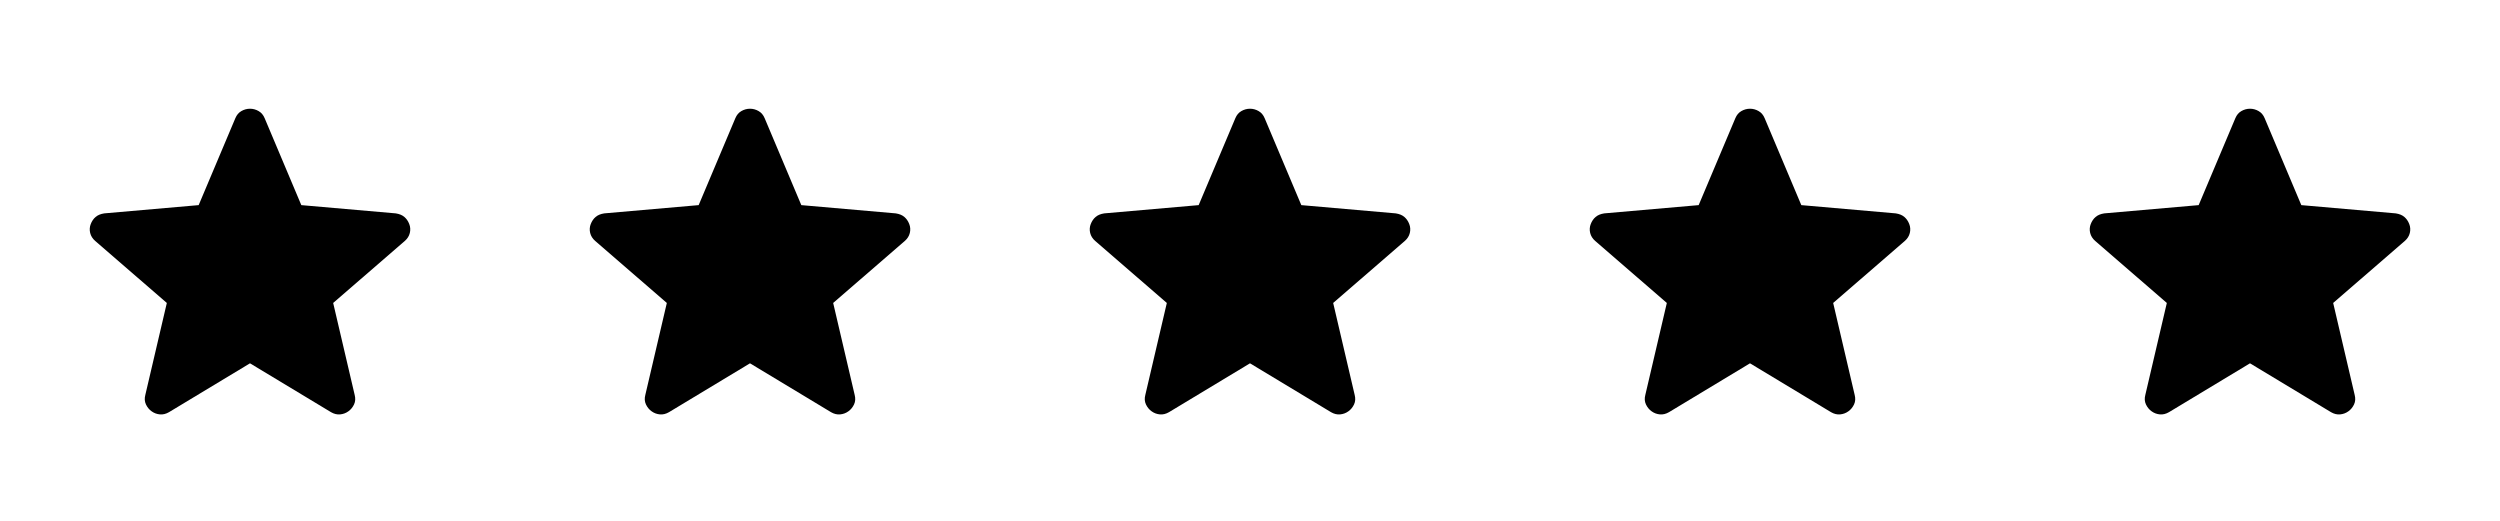
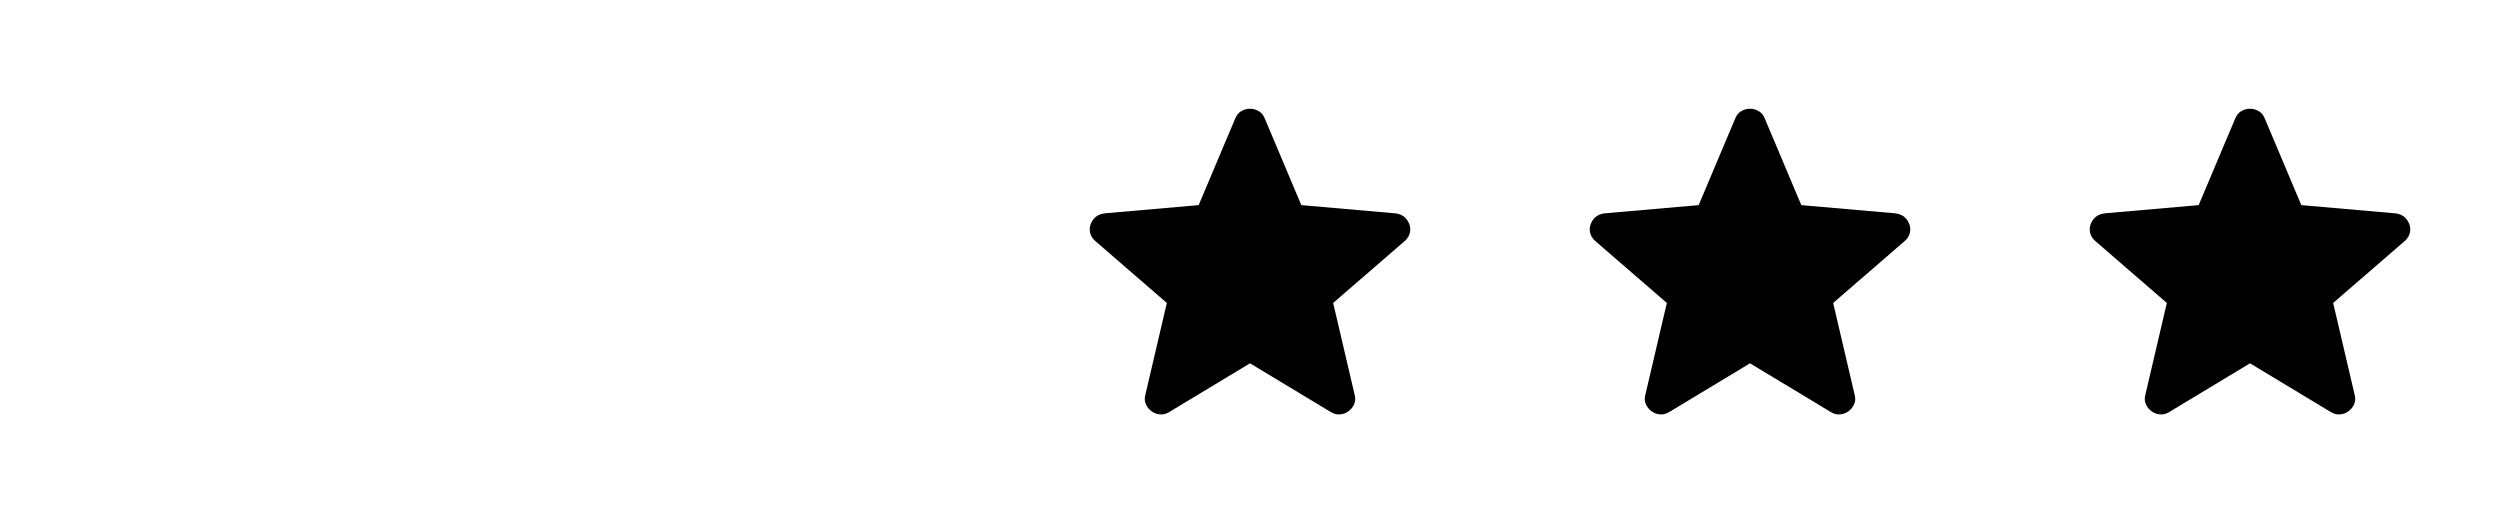
<svg xmlns="http://www.w3.org/2000/svg" width="120" height="25" viewBox="0 0 120 25" fill="none">
  <mask id="mask0_603_1311" style="mask-type:alpha" maskUnits="userSpaceOnUse" x="0" y="0" width="24" height="25">
-     <rect y="0.75" width="24" height="24" fill="#D9D9D9" />
-   </mask>
+     </mask>
  <g mask="url(#mask0_603_1311)">
    <path d="M12 17.439L8.11 19.785C7.965 19.869 7.819 19.905 7.674 19.891C7.528 19.878 7.397 19.829 7.279 19.744C7.161 19.66 7.07 19.549 7.006 19.413C6.942 19.276 6.931 19.125 6.975 18.959L8.008 14.542L4.573 11.569C4.445 11.458 4.363 11.329 4.328 11.182C4.293 11.035 4.302 10.892 4.356 10.754C4.409 10.615 4.487 10.502 4.588 10.415C4.69 10.327 4.828 10.269 5.004 10.242L9.536 9.846L11.296 5.675C11.36 5.52 11.457 5.405 11.587 5.331C11.718 5.256 11.855 5.219 12 5.219C12.145 5.219 12.282 5.256 12.412 5.331C12.543 5.405 12.64 5.52 12.704 5.675L14.463 9.846L18.996 10.242C19.172 10.269 19.31 10.327 19.411 10.415C19.513 10.502 19.59 10.615 19.644 10.754C19.698 10.892 19.707 11.035 19.672 11.182C19.637 11.329 19.555 11.458 19.427 11.569L15.992 14.542L17.025 18.959C17.068 19.125 17.058 19.276 16.994 19.413C16.93 19.549 16.839 19.66 16.721 19.744C16.603 19.829 16.471 19.878 16.326 19.891C16.18 19.905 16.035 19.869 15.89 19.785L12 17.439Z" fill="black" />
  </g>
  <mask id="mask1_603_1311" style="mask-type:alpha" maskUnits="userSpaceOnUse" x="24" y="0" width="24" height="25">
    <rect x="24" y="0.75" width="24" height="24" fill="#D9D9D9" />
  </mask>
  <g mask="url(#mask1_603_1311)">
-     <path d="M36 17.439L32.11 19.785C31.965 19.869 31.819 19.905 31.674 19.891C31.528 19.878 31.397 19.829 31.279 19.744C31.161 19.66 31.07 19.549 31.006 19.413C30.942 19.276 30.931 19.125 30.975 18.959L32.008 14.542L28.573 11.569C28.445 11.458 28.363 11.329 28.328 11.182C28.293 11.035 28.302 10.892 28.356 10.754C28.41 10.615 28.487 10.502 28.588 10.415C28.69 10.327 28.828 10.269 29.004 10.242L33.536 9.846L35.296 5.675C35.36 5.52 35.457 5.405 35.587 5.331C35.718 5.256 35.855 5.219 36 5.219C36.145 5.219 36.282 5.256 36.412 5.331C36.543 5.405 36.64 5.52 36.704 5.675L38.463 9.846L42.996 10.242C43.172 10.269 43.31 10.327 43.411 10.415C43.513 10.502 43.59 10.615 43.644 10.754C43.698 10.892 43.707 11.035 43.672 11.182C43.637 11.329 43.555 11.458 43.427 11.569L39.992 14.542L41.025 18.959C41.068 19.125 41.058 19.276 40.994 19.413C40.93 19.549 40.839 19.66 40.721 19.744C40.603 19.829 40.471 19.878 40.326 19.891C40.18 19.905 40.035 19.869 39.89 19.785L36 17.439Z" fill="black" />
-   </g>
+     </g>
  <mask id="mask2_603_1311" style="mask-type:alpha" maskUnits="userSpaceOnUse" x="48" y="0" width="24" height="25">
    <rect x="48" y="0.75" width="24" height="24" fill="#D9D9D9" />
  </mask>
  <g mask="url(#mask2_603_1311)">
    <path d="M60 17.439L56.11 19.785C55.965 19.869 55.819 19.905 55.674 19.891C55.528 19.878 55.397 19.829 55.279 19.744C55.161 19.66 55.07 19.549 55.006 19.413C54.942 19.276 54.931 19.125 54.975 18.959L56.008 14.542L52.573 11.569C52.445 11.458 52.363 11.329 52.328 11.182C52.293 11.035 52.302 10.892 52.356 10.754C52.41 10.615 52.487 10.502 52.588 10.415C52.69 10.327 52.828 10.269 53.004 10.242L57.536 9.846L59.296 5.675C59.36 5.52 59.457 5.405 59.587 5.331C59.718 5.256 59.855 5.219 60 5.219C60.145 5.219 60.282 5.256 60.412 5.331C60.543 5.405 60.64 5.52 60.704 5.675L62.463 9.846L66.996 10.242C67.172 10.269 67.31 10.327 67.411 10.415C67.513 10.502 67.59 10.615 67.644 10.754C67.698 10.892 67.707 11.035 67.672 11.182C67.637 11.329 67.555 11.458 67.427 11.569L63.992 14.542L65.025 18.959C65.068 19.125 65.058 19.276 64.994 19.413C64.93 19.549 64.839 19.66 64.721 19.744C64.603 19.829 64.471 19.878 64.326 19.891C64.18 19.905 64.035 19.869 63.89 19.785L60 17.439Z" fill="black" />
  </g>
  <mask id="mask3_603_1311" style="mask-type:alpha" maskUnits="userSpaceOnUse" x="72" y="0" width="24" height="25">
    <rect x="72" y="0.75" width="24" height="24" fill="#D9D9D9" />
  </mask>
  <g mask="url(#mask3_603_1311)">
    <path d="M84 17.439L80.11 19.785C79.965 19.869 79.819 19.905 79.674 19.891C79.528 19.878 79.397 19.829 79.279 19.744C79.161 19.66 79.07 19.549 79.006 19.413C78.942 19.276 78.931 19.125 78.975 18.959L80.008 14.542L76.573 11.569C76.445 11.458 76.363 11.329 76.328 11.182C76.293 11.035 76.302 10.892 76.356 10.754C76.409 10.615 76.487 10.502 76.588 10.415C76.69 10.327 76.828 10.269 77.004 10.242L81.536 9.846L83.296 5.675C83.36 5.52 83.457 5.405 83.587 5.331C83.718 5.256 83.855 5.219 84 5.219C84.145 5.219 84.282 5.256 84.412 5.331C84.543 5.405 84.64 5.52 84.704 5.675L86.463 9.846L90.996 10.242C91.172 10.269 91.31 10.327 91.411 10.415C91.513 10.502 91.59 10.615 91.644 10.754C91.698 10.892 91.707 11.035 91.672 11.182C91.637 11.329 91.555 11.458 91.427 11.569L87.992 14.542L89.025 18.959C89.068 19.125 89.058 19.276 88.994 19.413C88.93 19.549 88.839 19.66 88.721 19.744C88.603 19.829 88.471 19.878 88.326 19.891C88.18 19.905 88.035 19.869 87.89 19.785L84 17.439Z" fill="black" />
  </g>
  <mask id="mask4_603_1311" style="mask-type:alpha" maskUnits="userSpaceOnUse" x="96" y="0" width="24" height="25">
    <rect x="96" y="0.75" width="24" height="24" fill="#D9D9D9" />
  </mask>
  <g mask="url(#mask4_603_1311)">
    <path d="M108 17.439L104.11 19.785C103.965 19.869 103.819 19.905 103.674 19.891C103.528 19.878 103.397 19.829 103.279 19.744C103.161 19.66 103.07 19.549 103.006 19.413C102.942 19.276 102.931 19.125 102.975 18.959L104.008 14.542L100.573 11.569C100.445 11.458 100.363 11.329 100.328 11.182C100.293 11.035 100.302 10.892 100.356 10.754C100.409 10.615 100.487 10.502 100.588 10.415C100.69 10.327 100.828 10.269 101.004 10.242L105.536 9.846L107.296 5.675C107.36 5.52 107.457 5.405 107.587 5.331C107.718 5.256 107.855 5.219 108 5.219C108.145 5.219 108.282 5.256 108.412 5.331C108.543 5.405 108.64 5.52 108.704 5.675L110.463 9.846L114.996 10.242C115.172 10.269 115.31 10.327 115.411 10.415C115.513 10.502 115.59 10.615 115.644 10.754C115.698 10.892 115.707 11.035 115.672 11.182C115.637 11.329 115.555 11.458 115.427 11.569L111.992 14.542L113.025 18.959C113.068 19.125 113.058 19.276 112.994 19.413C112.93 19.549 112.839 19.66 112.721 19.744C112.603 19.829 112.471 19.878 112.326 19.891C112.18 19.905 112.035 19.869 111.89 19.785L108 17.439Z" fill="black" />
  </g>
</svg>